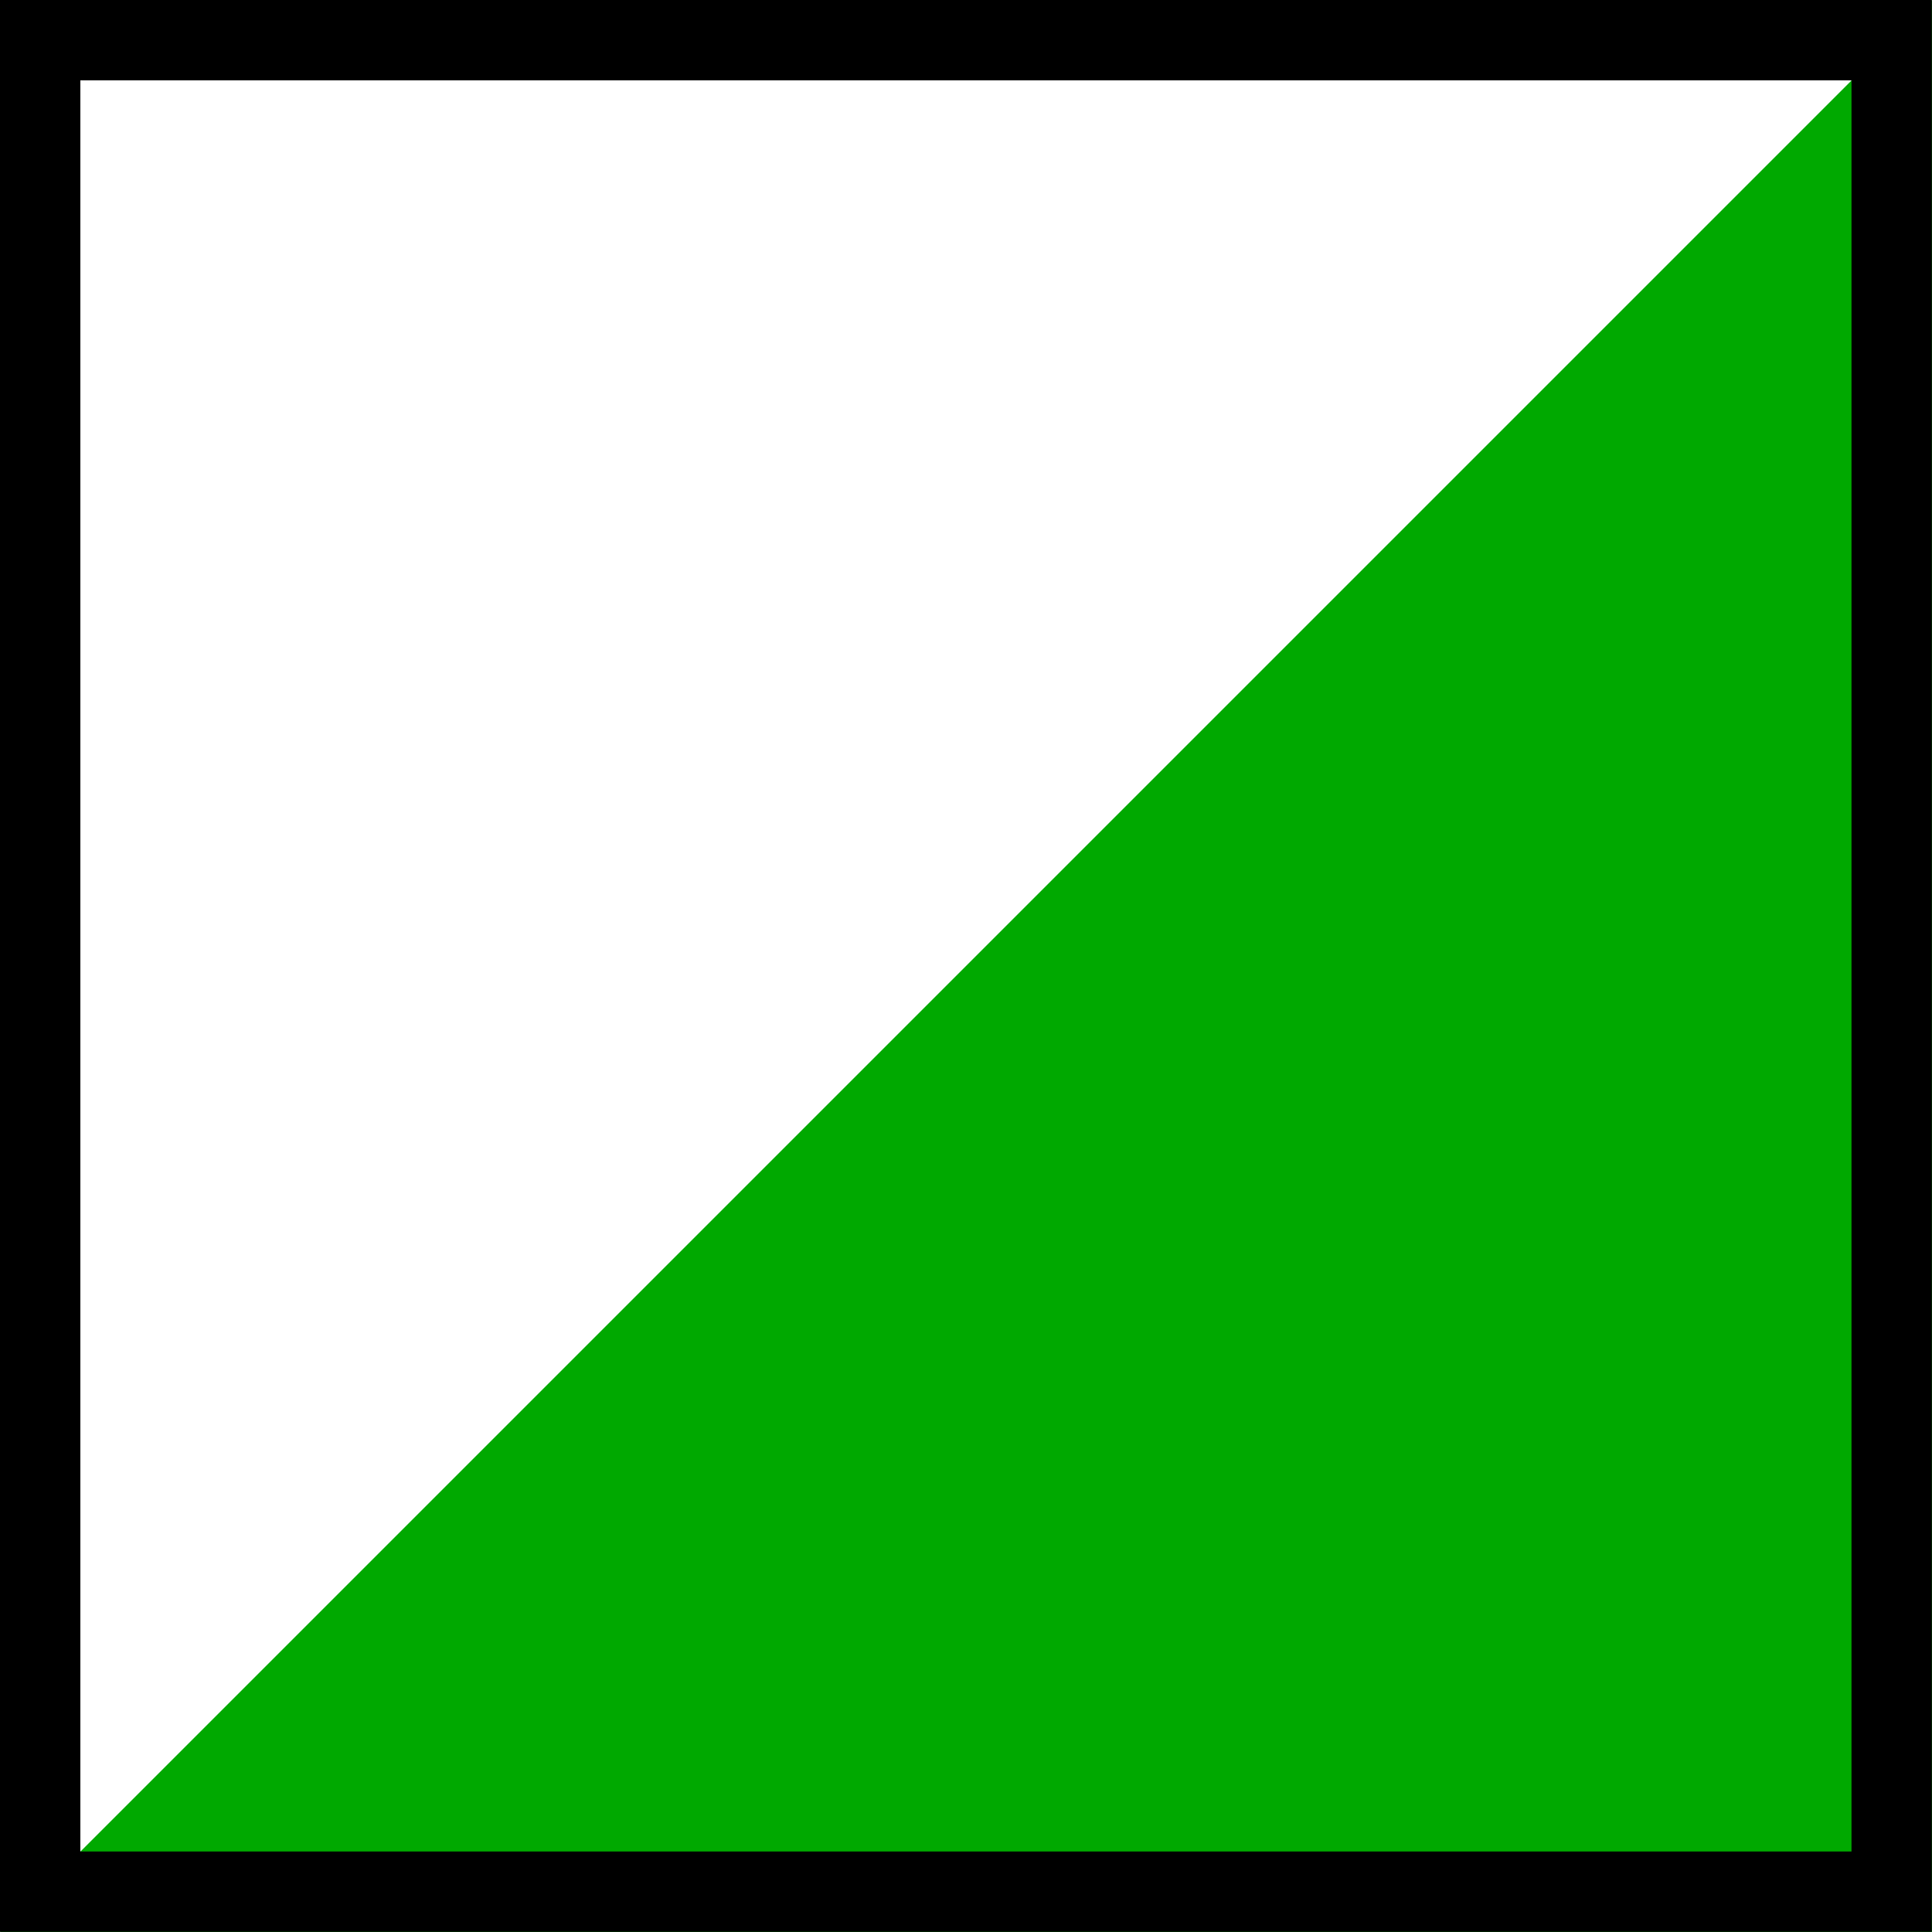
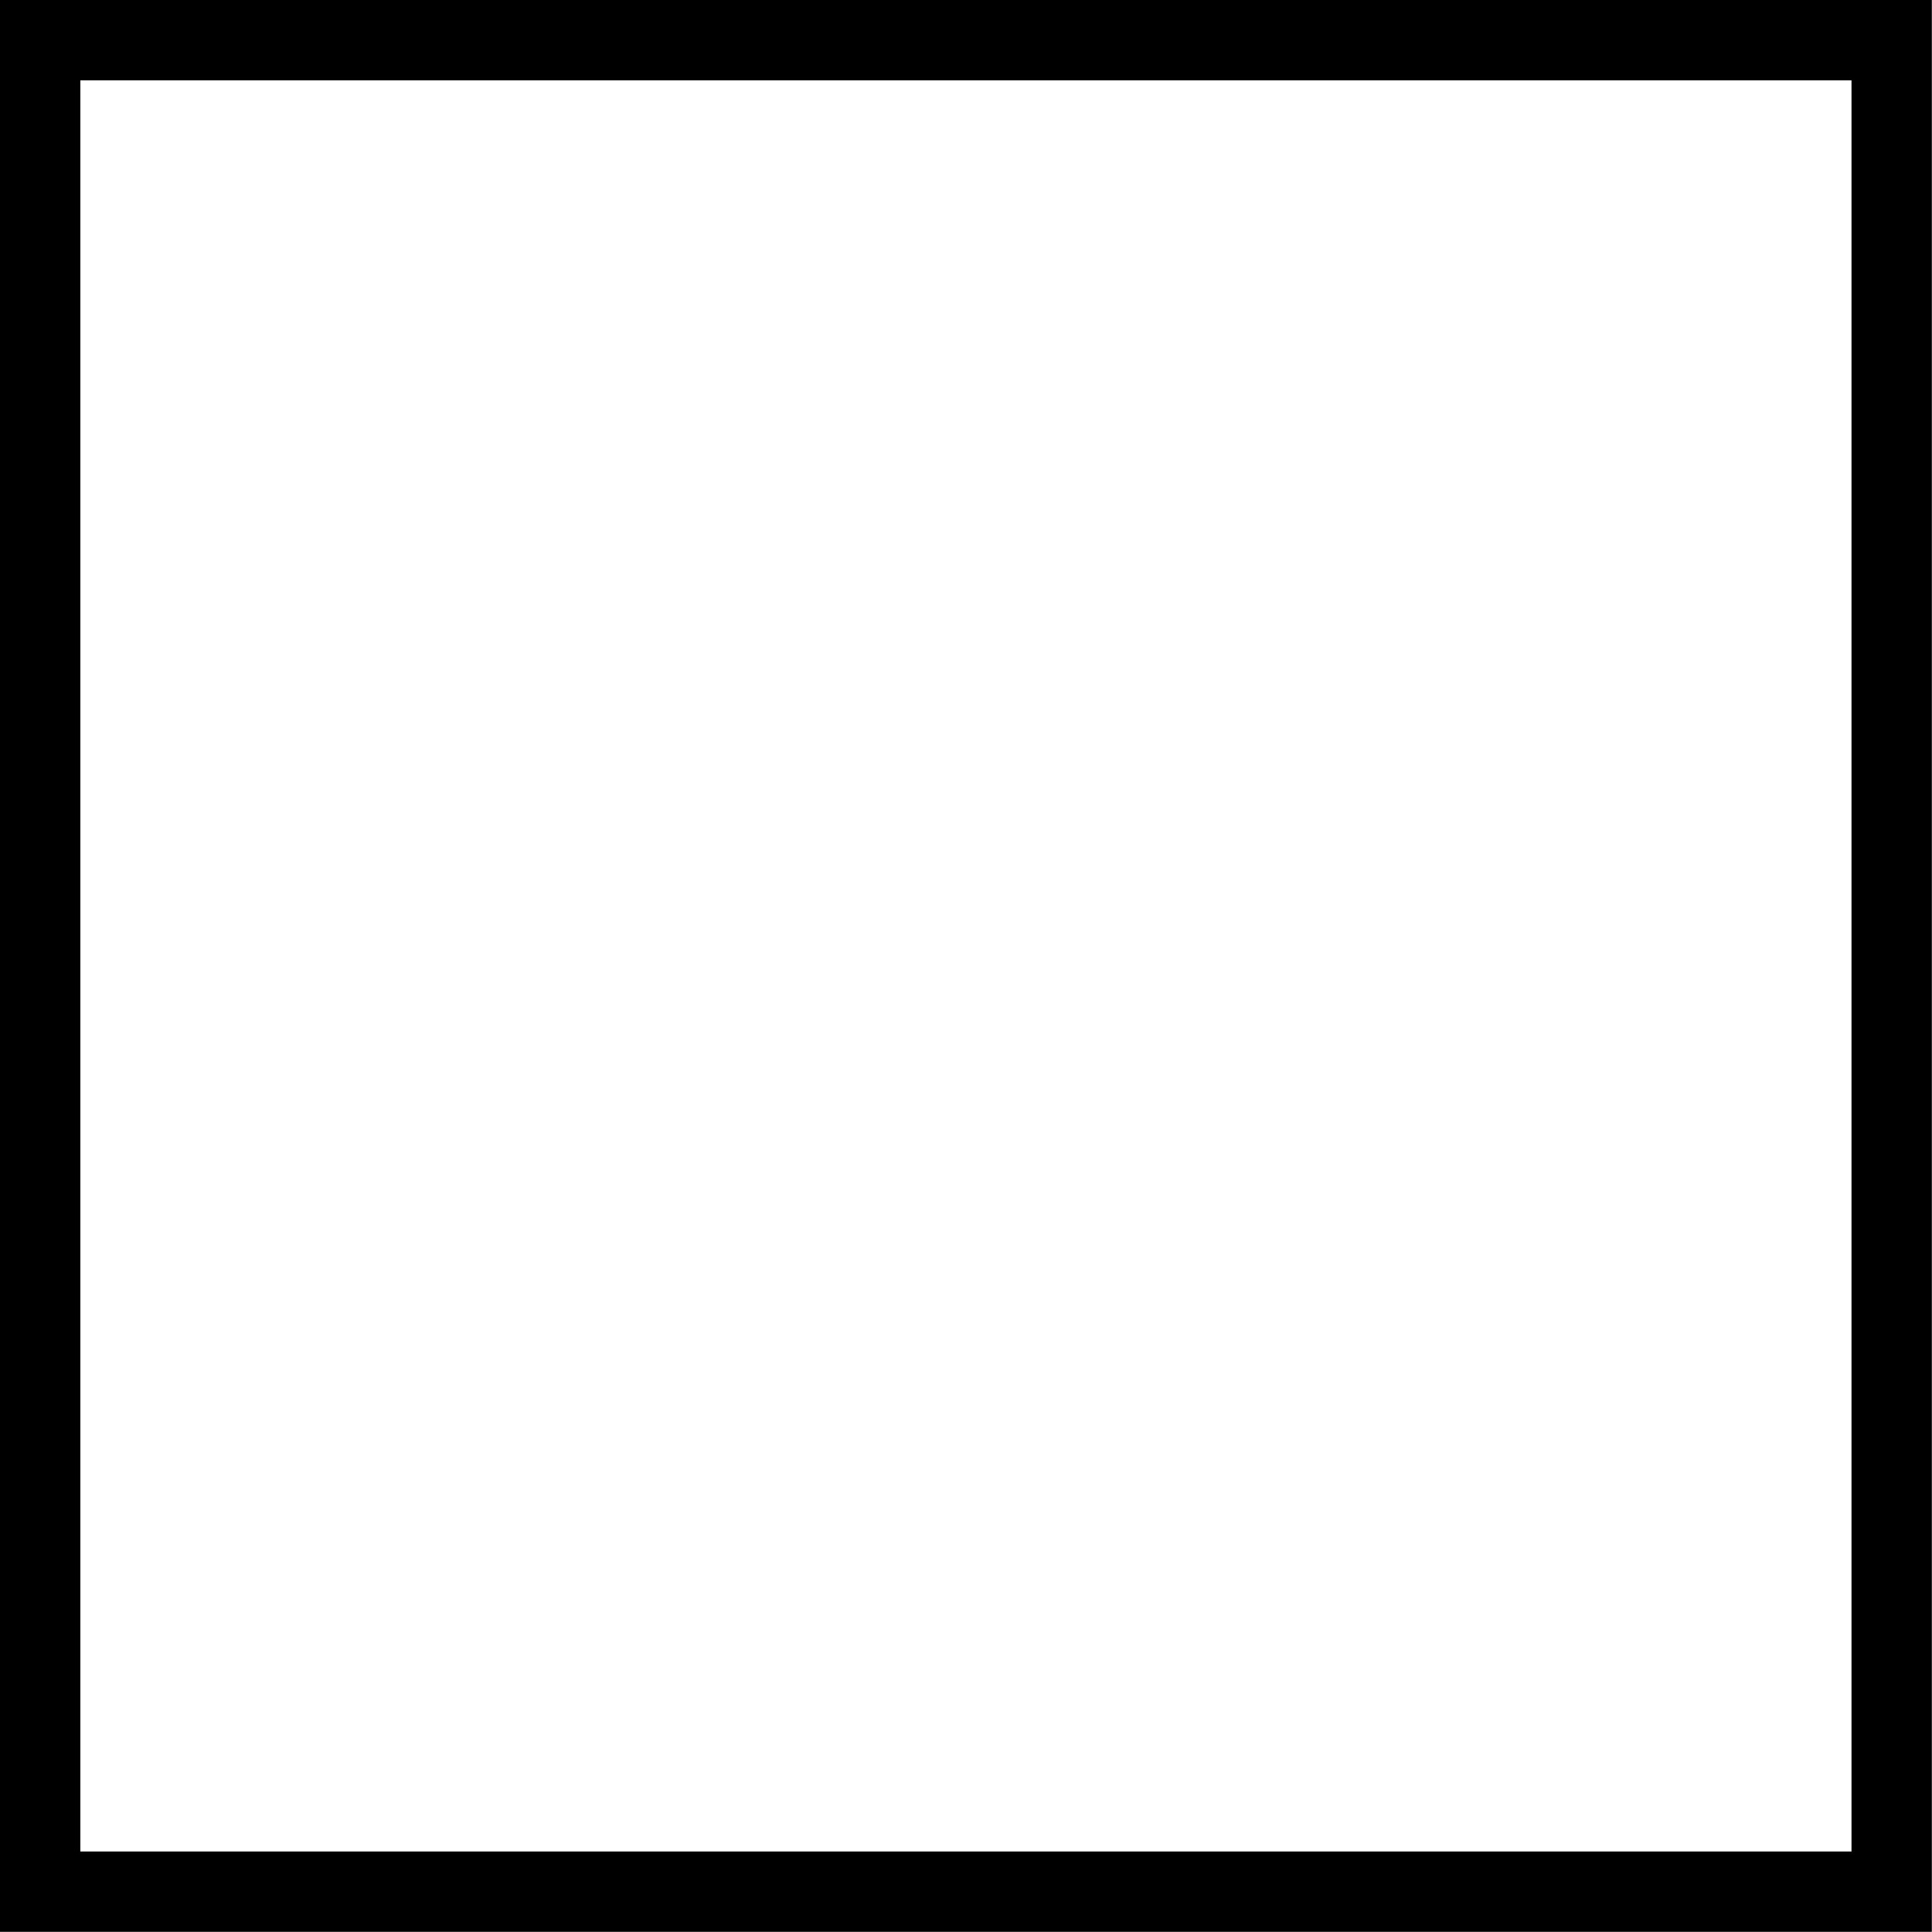
- <svg xmlns="http://www.w3.org/2000/svg" xmlns:ns1="http://www.inkscape.org/namespaces/inkscape" version="1.1" width="24" height="24" viewBox="0 0 24 24">
+ <svg xmlns="http://www.w3.org/2000/svg" version="1.1" width="24" height="24" viewBox="0 0 24 24">
  <g transform="translate(0 0)">
    <g>
      <g>
        <g>
          <rect id="rect3080" width="24" height="24" fill="#ffffff" />
-           <path d="M 24,-2e-7 1.5e-7,24 24,24 z" id="path3076" ns1:connector-curvature="0" fill="#00a900" />
          <rect id="rect3074" width="23" height="23" x="0.499" y="0.499" fill="none" stroke="#000000" stroke-width="0.998" />
        </g>
      </g>
    </g>
  </g>
</svg>